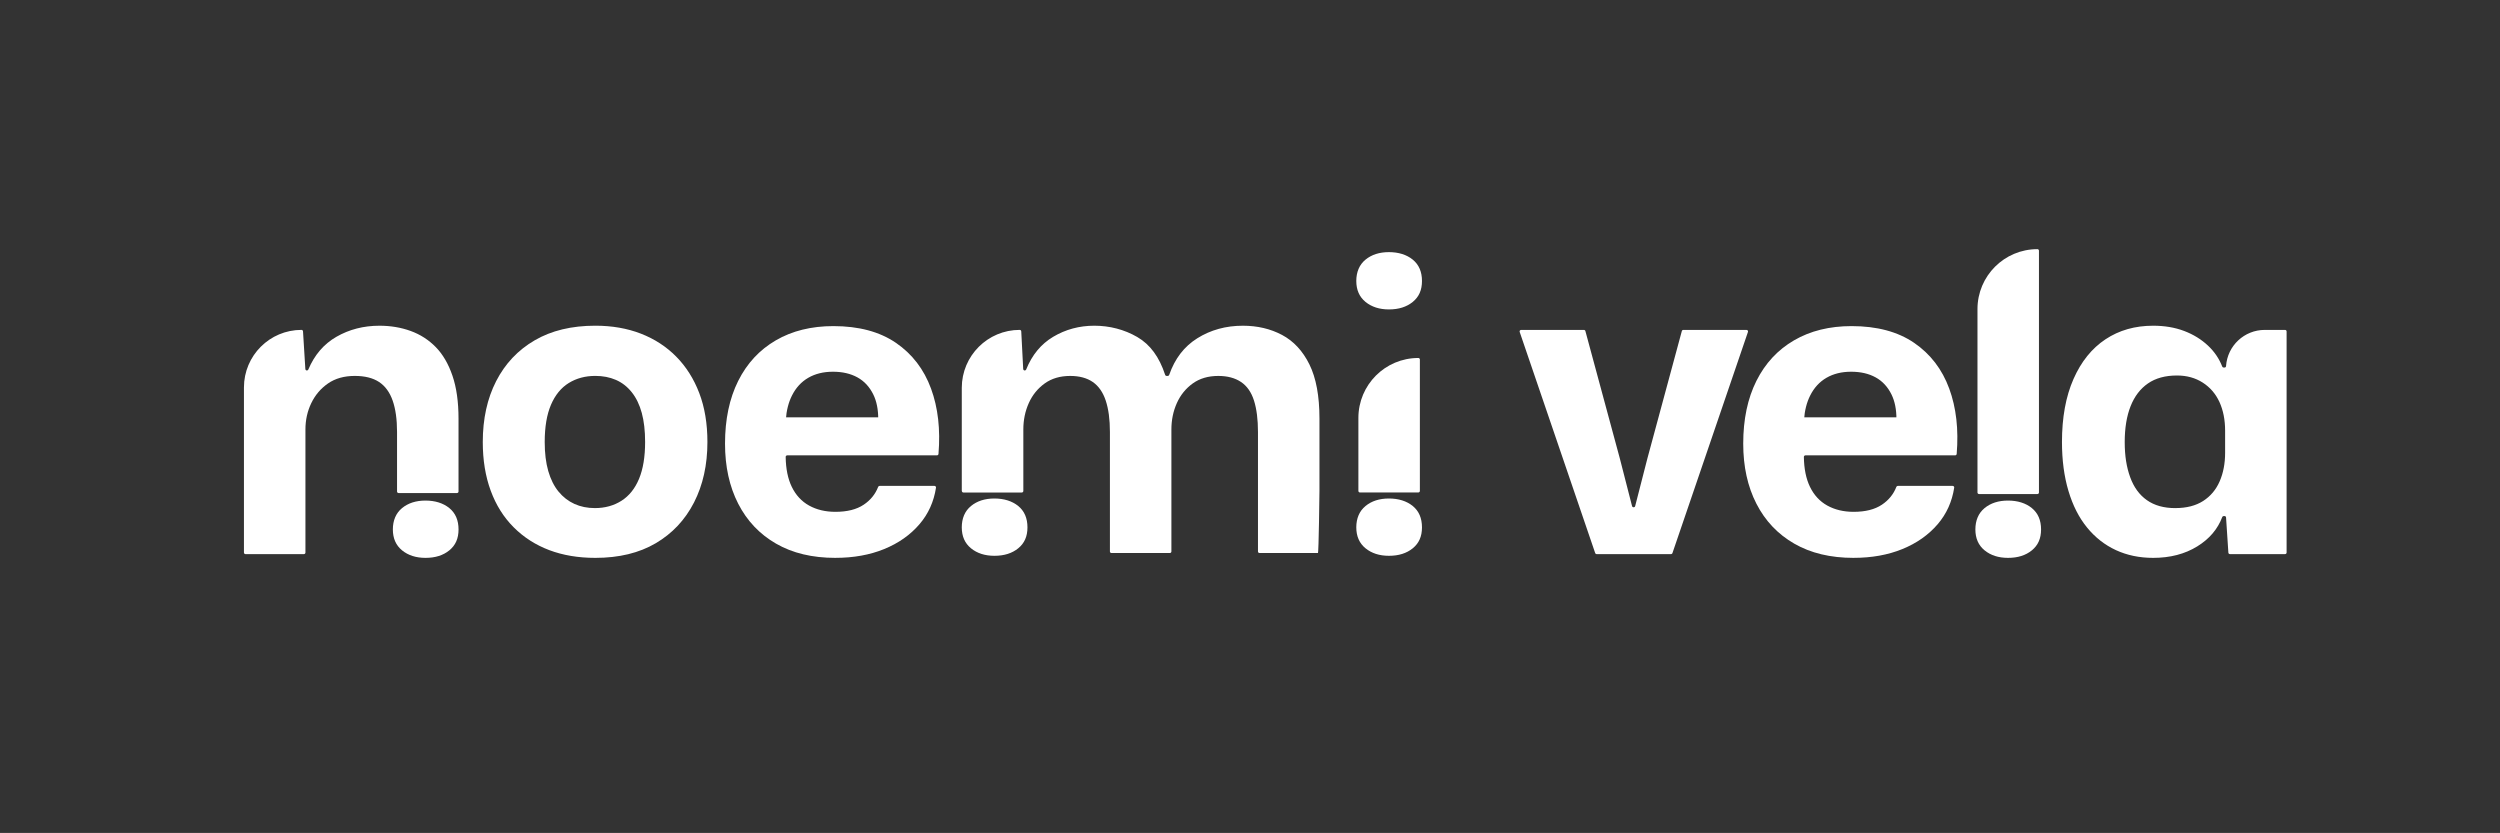
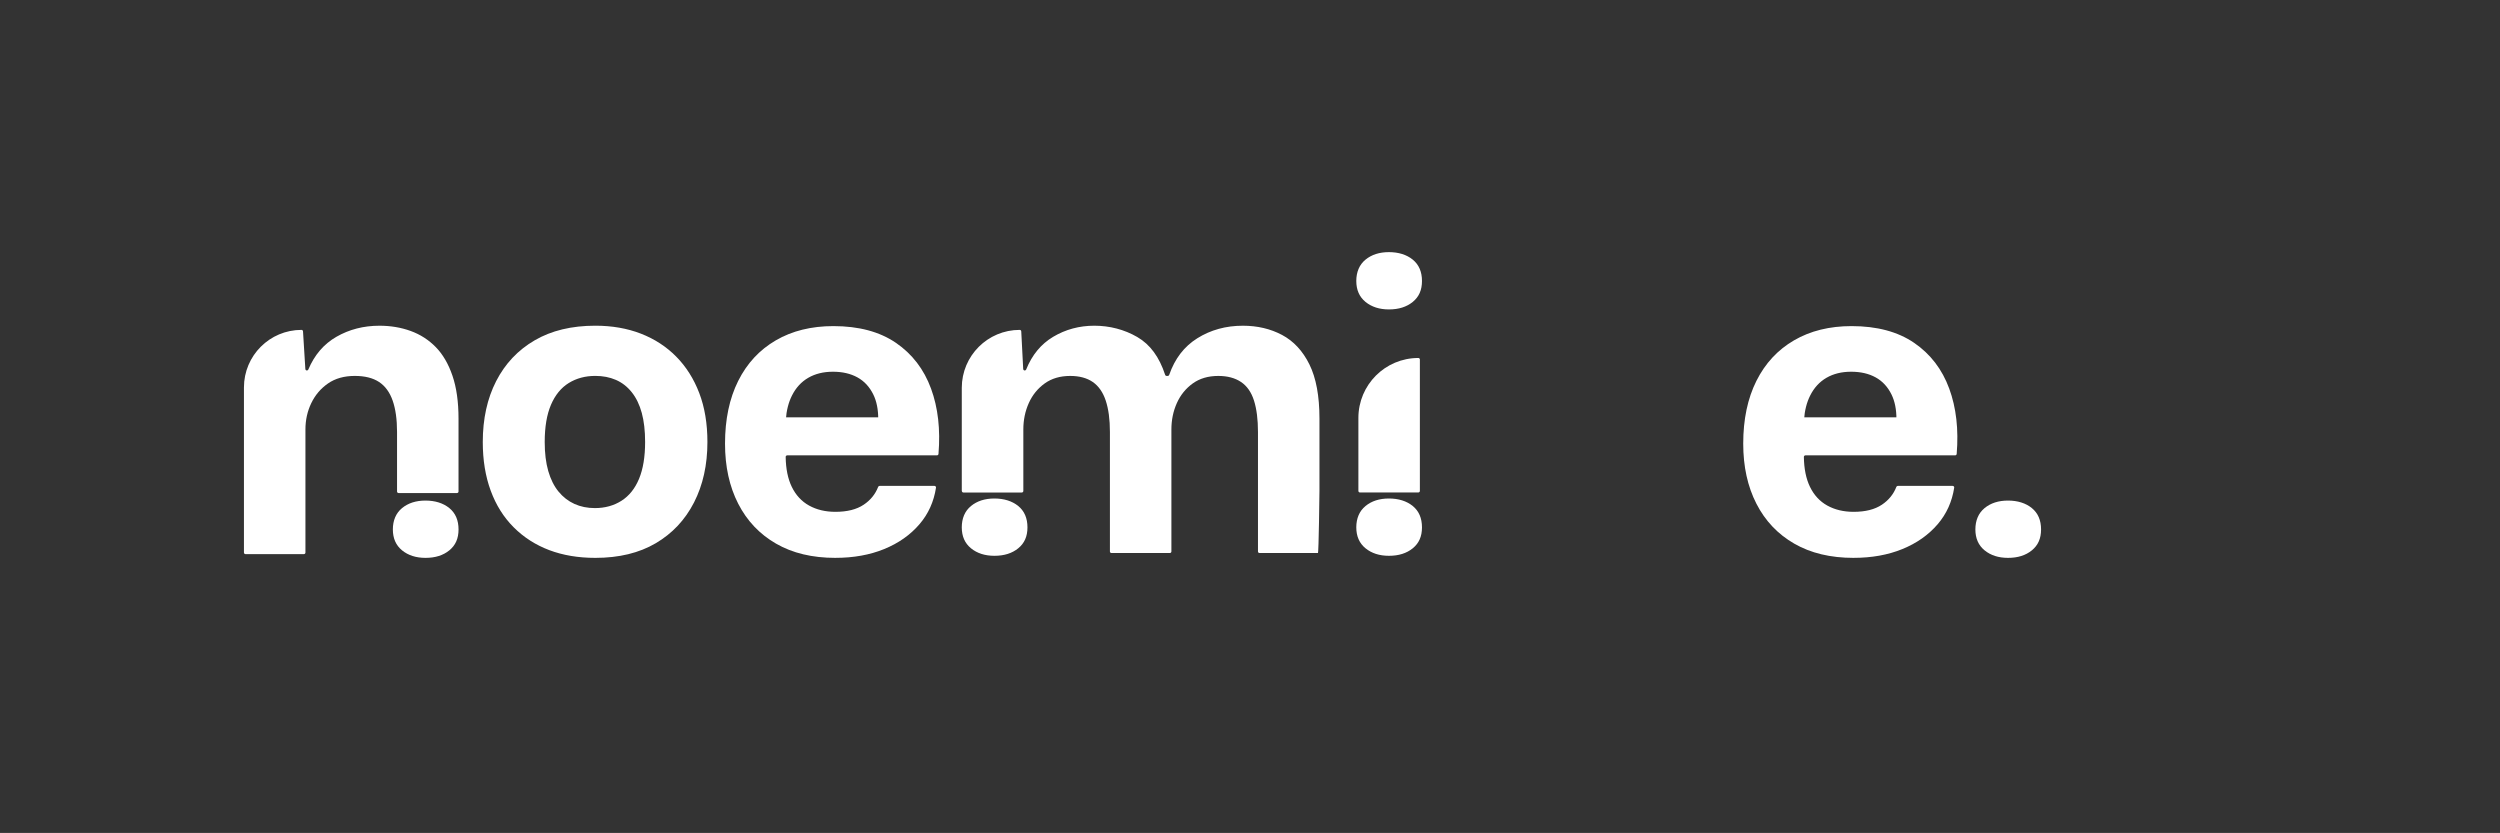
<svg xmlns="http://www.w3.org/2000/svg" id="Capa_1" version="1.1" viewBox="0 0 1800.92 600">
  <rect x="0" y="0" width="1800.92" height="600" fill="#333333" stroke="none" />
  <defs>
    <style>
      .st0 {
        fill: #fff;
      }
    </style>
  </defs>
  <path class="st0" d="M175.73,398.05v-118.97c0-22.89,18.55-41.44,41.44-41.44h0c.59,0,1.08.46,1.11,1.05l1.68,27.14c.04.59.52,1.05,1.11,1.05h.02c.45,0,.85-.27,1.02-.68,4.42-10.5,11.16-18.36,20.21-23.57,9.24-5.32,19.59-7.99,31.04-7.99,8.03,0,15.52,1.26,22.45,3.77,6.93,2.51,12.96,6.38,18.08,11.6,5.12,5.23,9.14,12.11,12.05,20.64,2.91,8.54,4.37,18.83,4.37,30.89v52.52c0,.62-.5,1.11-1.11,1.11h-42.07c-.62,0-1.11-.5-1.11-1.11v-42.88c0-9.04-1.05-16.57-3.16-22.6-2.11-6.03-5.38-10.5-9.79-13.41-4.42-2.91-10.25-4.37-17.48-4.37-7.64,0-14.06,1.81-19.29,5.42-5.23,3.62-9.24,8.34-12.05,14.16-2.82,5.83-4.22,12.16-4.22,18.99v88.69c0,.62-.5,1.11-1.11,1.11h-42.07c-.62,0-1.11-.5-1.11-1.11Z" />
  <path class="st0" d="M428.85,401.87c-12.26,0-23.31-1.86-33.15-5.57-9.85-3.72-18.38-9.19-25.62-16.42s-12.76-16.02-16.57-26.37c-3.82-10.34-5.73-22.05-5.73-35.11,0-16.67,3.21-31.29,9.64-43.85,6.43-12.55,15.67-22.35,27.72-29.38,12.05-7.03,26.62-10.55,43.7-10.55,12.05,0,23,1.91,32.85,5.73,9.84,3.82,18.33,9.34,25.46,16.57,7.13,7.23,12.66,15.97,16.57,26.22,3.92,10.25,5.88,22,5.88,35.26,0,16.48-3.22,30.99-9.64,43.54-6.43,12.56-15.62,22.35-27.57,29.38-11.96,7.03-26.47,10.55-43.54,10.55ZM428.55,366.01c7.23,0,13.61-1.76,19.14-5.27,5.52-3.51,9.74-8.79,12.66-15.82,2.91-7.03,4.37-15.87,4.37-26.52,0-8.03-.8-15.02-2.41-20.94-1.61-5.92-4.02-10.9-7.23-14.92-3.22-4.02-7.04-6.98-11.45-8.89-4.42-1.91-9.34-2.86-14.77-2.86-7.23,0-13.61,1.71-19.14,5.12-5.53,3.42-9.79,8.64-12.81,15.67-3.01,7.03-4.52,15.97-4.52,26.82,0,8.04.85,15.02,2.56,20.94,1.71,5.93,4.17,10.85,7.38,14.77,3.21,3.92,7.03,6.88,11.45,8.89,4.42,2.01,9.34,3.01,14.77,3.01Z" />
  <path class="st0" d="M601.83,401.87c-16.68,0-30.94-3.41-42.79-10.25-11.86-6.83-20.94-16.42-27.27-28.78-6.33-12.36-9.49-26.77-9.49-43.24,0-17.48,3.17-32.55,9.49-45.2,6.33-12.66,15.37-22.4,27.12-29.23,11.75-6.83,25.56-10.25,41.44-10.25,18.28,0,33.3,4.02,45.05,12.05,11.75,8.04,20.19,19.04,25.31,33,5.03,13.7,6.81,29.37,5.36,47.03-.05.58-.54,1.03-1.12,1.03h-107.84c-.62,0-1.13.51-1.12,1.13.12,8.54,1.57,15.69,4.36,21.47,2.91,6.03,7.08,10.55,12.51,13.56,5.42,3.01,11.75,4.52,18.98,4.52,8.44,0,15.22-1.7,20.34-5.12,4.9-3.27,8.38-7.55,10.43-12.84.17-.43.57-.72,1.03-.72h39.53c.68,0,1.21.61,1.11,1.28-1.55,10.11-5.51,18.87-11.87,26.29-6.63,7.74-15.12,13.71-25.46,17.93-10.35,4.22-22.05,6.33-35.11,6.33ZM564.17,302.9l-.38-.41c-.66-.71-.16-1.87.82-1.87h69.32c.97,0,1.48,1.16.82,1.87l-.17.19c-.69.75-1.93.25-1.93-.77.02-6.95-1.16-12.85-3.54-17.71-2.71-5.52-6.53-9.64-11.45-12.35-4.92-2.71-10.8-4.07-17.63-4.07s-12.76,1.46-17.78,4.37c-5.02,2.91-8.94,7.19-11.75,12.81-2.49,4.97-3.95,10.73-4.4,17.27-.07.97-1.26,1.4-1.92.68Z" />
  <path class="st0" d="M692.84,353.66v-74.29c0-23.05,18.68-41.73,41.73-41.73h0c.59,0,1.08.46,1.11,1.06l1.4,27.12c.03.59.52,1.06,1.11,1.06h0c.45,0,.86-.28,1.03-.7,4.23-10.5,10.71-18.35,19.46-23.56,8.94-5.32,18.83-7.99,29.68-7.99s21.55,2.71,30.89,8.14,15.86,14.4,20.09,27.26c.15.46.57.77,1.05.77h.82c.47,0,.89-.3,1.05-.75,4.05-11.68,10.79-20.47,20.24-26.37,9.64-6.03,20.59-9.04,32.85-9.04,10.44,0,19.84,2.21,28.18,6.63,8.33,4.42,14.92,11.5,19.74,21.25,4.82,9.75,7.23,22.75,7.23,39.02v52.14c0,.62-.5,44.7-1.11,44.7h-42.07c-.62,0-1.11-.5-1.11-1.11v-86.08c0-9.04-.96-16.57-2.86-22.6-1.91-6.03-5.02-10.5-9.34-13.41-4.32-2.91-9.79-4.37-16.42-4.37-7.23,0-13.36,1.81-18.38,5.42-5.02,3.62-8.84,8.34-11.45,14.16-2.61,5.83-3.92,12.16-3.92,18.99v87.89c0,.62-.5,1.11-1.11,1.11h-42.07c-.62,0-1.11-.5-1.11-1.11v-86.08c0-9.04-1.01-16.57-3.01-22.6-2.01-6.03-5.12-10.5-9.34-13.41-4.22-2.91-9.64-4.37-16.27-4.37-7.23,0-13.36,1.81-18.38,5.42-5.02,3.62-8.84,8.34-11.45,14.16-2.61,5.83-3.92,12.16-3.92,18.99v44.3c0,.62-.5,1.11-1.11,1.11h-42.07c-.62,0-1.11-.5-1.11-1.11Z" />
  <path class="st0" d="M1000.54,222.9c-6.83,0-12.46-1.81-16.88-5.42-4.42-3.62-6.63-8.64-6.63-15.07s2.21-11.75,6.63-15.37c4.42-3.62,10.04-5.42,16.88-5.42s12.76,1.81,17.18,5.42c4.42,3.62,6.63,8.74,6.63,15.37s-2.21,11.45-6.63,15.07c-4.42,3.62-10.15,5.42-17.18,5.42ZM978.54,353.66v-52.6c0-23.85,19.33-43.18,43.18-43.18h0c.62,0,1.11.5,1.11,1.11v94.66c0,.62-.5,1.11-1.11,1.11h-42.07c-.62,0-1.11-.5-1.11-1.11Z" />
  <path class="st0" d="M1000.54,400.38c-6.83,0-12.46-1.81-16.88-5.42-4.42-3.62-6.63-8.64-6.63-15.07s2.21-11.75,6.63-15.37c4.42-3.62,10.04-5.42,16.88-5.42s12.76,1.81,17.18,5.42c4.42,3.62,6.63,8.74,6.63,15.37s-2.21,11.45-6.63,15.07c-4.42,3.62-10.15,5.42-17.18,5.42Z" />
  <path class="st0" d="M716.34,400.38c-6.83,0-12.46-1.81-16.88-5.42-4.42-3.62-6.63-8.64-6.63-15.07s2.21-11.75,6.63-15.37c4.42-3.62,10.04-5.42,16.88-5.42s12.76,1.81,17.18,5.42c4.42,3.62,6.63,8.74,6.63,15.37s-2.21,11.45-6.63,15.07c-4.42,3.62-10.15,5.42-17.18,5.42Z" />
-   <path class="st0" d="M1149.12,398.41l-54.39-159.29c-.25-.72.29-1.47,1.05-1.47h45.2c.5,0,.94.34,1.08.82l24.79,91.69,8.83,34.42c.13.49.57.84,1.08.84h.08c.51,0,.95-.34,1.08-.84l8.83-34.42,24.79-91.69c.13-.49.57-.82,1.08-.82h45.5c.76,0,1.3.75,1.05,1.47l-54.39,159.29c-.15.45-.58.75-1.05.75h-53.55c-.48,0-.9-.3-1.05-.75Z" />
  <path class="st0" d="M1335.31,401.87c-16.68,0-30.94-3.41-42.79-10.25-11.86-6.83-20.94-16.42-27.27-28.78-6.33-12.36-9.49-26.77-9.49-43.24,0-17.48,3.17-32.55,9.49-45.2,6.33-12.66,15.37-22.4,27.12-29.23,11.75-6.83,25.56-10.25,41.44-10.25,18.28,0,33.3,4.02,45.05,12.05,11.75,8.04,20.19,19.04,25.31,33,5.03,13.7,6.81,29.37,5.36,47.03-.05.58-.54,1.03-1.12,1.03h-107.84c-.62,0-1.13.51-1.12,1.13.12,8.54,1.57,15.69,4.36,21.47,2.91,6.03,7.08,10.55,12.51,13.56,5.42,3.01,11.75,4.52,18.98,4.52,8.44,0,15.22-1.7,20.34-5.12,4.9-3.27,8.38-7.55,10.43-12.84.17-.43.57-.72,1.03-.72h39.53c.68,0,1.21.61,1.11,1.28-1.55,10.11-5.51,18.87-11.87,26.29-6.63,7.74-15.12,13.71-25.46,17.93-10.35,4.22-22.05,6.33-35.11,6.33ZM1297.65,302.9l-.38-.41c-.66-.71-.16-1.87.82-1.87h69.32c.97,0,1.48,1.16.82,1.87l-.17.19c-.69.75-1.93.25-1.93-.77.02-6.95-1.16-12.85-3.54-17.71-2.71-5.52-6.53-9.64-11.45-12.35-4.92-2.71-10.8-4.07-17.63-4.07s-12.76,1.46-17.78,4.37c-5.02,2.91-8.94,7.19-11.75,12.81-2.49,4.97-3.95,10.73-4.4,17.27-.07.97-1.26,1.4-1.92.68Z" />
-   <path class="st0" d="M1424.51,354.78v-132.12c0-23.85,19.33-43.18,43.18-43.18h0c.62,0,1.11.5,1.11,1.11v174.19c0,.62-.5,1.11-1.11,1.11h-42.07c-.62,0-1.11-.5-1.11-1.11Z" />
-   <path class="st0" d="M1551.07,401.87c-9.85,0-18.79-1.86-26.82-5.57-8.04-3.72-14.97-9.14-20.79-16.27-5.83-7.13-10.3-15.92-13.41-26.37-3.12-10.44-4.67-22.2-4.67-35.26,0-17.68,2.76-32.8,8.29-45.35,5.52-12.55,13.21-22.1,23.05-28.63,9.84-6.53,21.29-9.79,34.35-9.79,8.24,0,15.67,1.26,22.3,3.77,6.63,2.51,12.36,6.03,17.18,10.55,4.63,4.34,8.05,9.38,10.28,15.11.17.43.57.71,1.03.71h.61c.59,0,1.07-.45,1.11-1.04h0c.98-14.68,13.17-26.08,27.88-26.08h14.63c.62,0,1.11.5,1.11,1.11v159.29c0,.62-.5,1.11-1.11,1.11h-39.73c-.59,0-1.07-.46-1.11-1.04l-1.67-25.34c-.04-.59-.53-1.04-1.11-1.04h-.6c-.46,0-.87.29-1.03.72-3.28,8.71-9.27,15.75-17.97,21.12-8.94,5.53-19.54,8.29-31.79,8.29ZM1567.04,366.01c8.03,0,14.71-1.7,20.04-5.12,5.32-3.41,9.29-8.14,11.9-14.16,2.61-6.03,3.92-12.85,3.92-20.49v-15.97c0-7.83-1.36-14.71-4.07-20.64-2.71-5.92-6.73-10.59-12.05-14.01-5.33-3.41-11.5-5.12-18.53-5.12-8.44,0-15.42,1.91-20.94,5.73-5.53,3.82-9.7,9.29-12.51,16.42-2.82,7.13-4.22,15.72-4.22,25.77s1.3,18.08,3.92,25.31c2.61,7.23,6.63,12.76,12.05,16.57,5.42,3.82,12.25,5.73,20.49,5.73Z" />
  <path class="st0" d="M306.51,401.87c-6.83,0-12.46-1.81-16.88-5.42-4.42-3.62-6.63-8.64-6.63-15.07s2.21-11.75,6.63-15.37c4.42-3.62,10.04-5.42,16.88-5.42s12.76,1.81,17.18,5.42c4.42,3.62,6.63,8.74,6.63,15.37s-2.21,11.45-6.63,15.07c-4.42,3.62-10.15,5.42-17.18,5.42Z" />
  <path class="st0" d="M1446.51,401.87c-6.83,0-12.46-1.81-16.88-5.42-4.42-3.62-6.63-8.64-6.63-15.07s2.21-11.75,6.63-15.37c4.42-3.62,10.04-5.42,16.88-5.42s12.76,1.81,17.18,5.42c4.42,3.62,6.63,8.74,6.63,15.37s-2.21,11.45-6.63,15.07c-4.42,3.62-10.15,5.42-17.18,5.42Z" />
</svg>